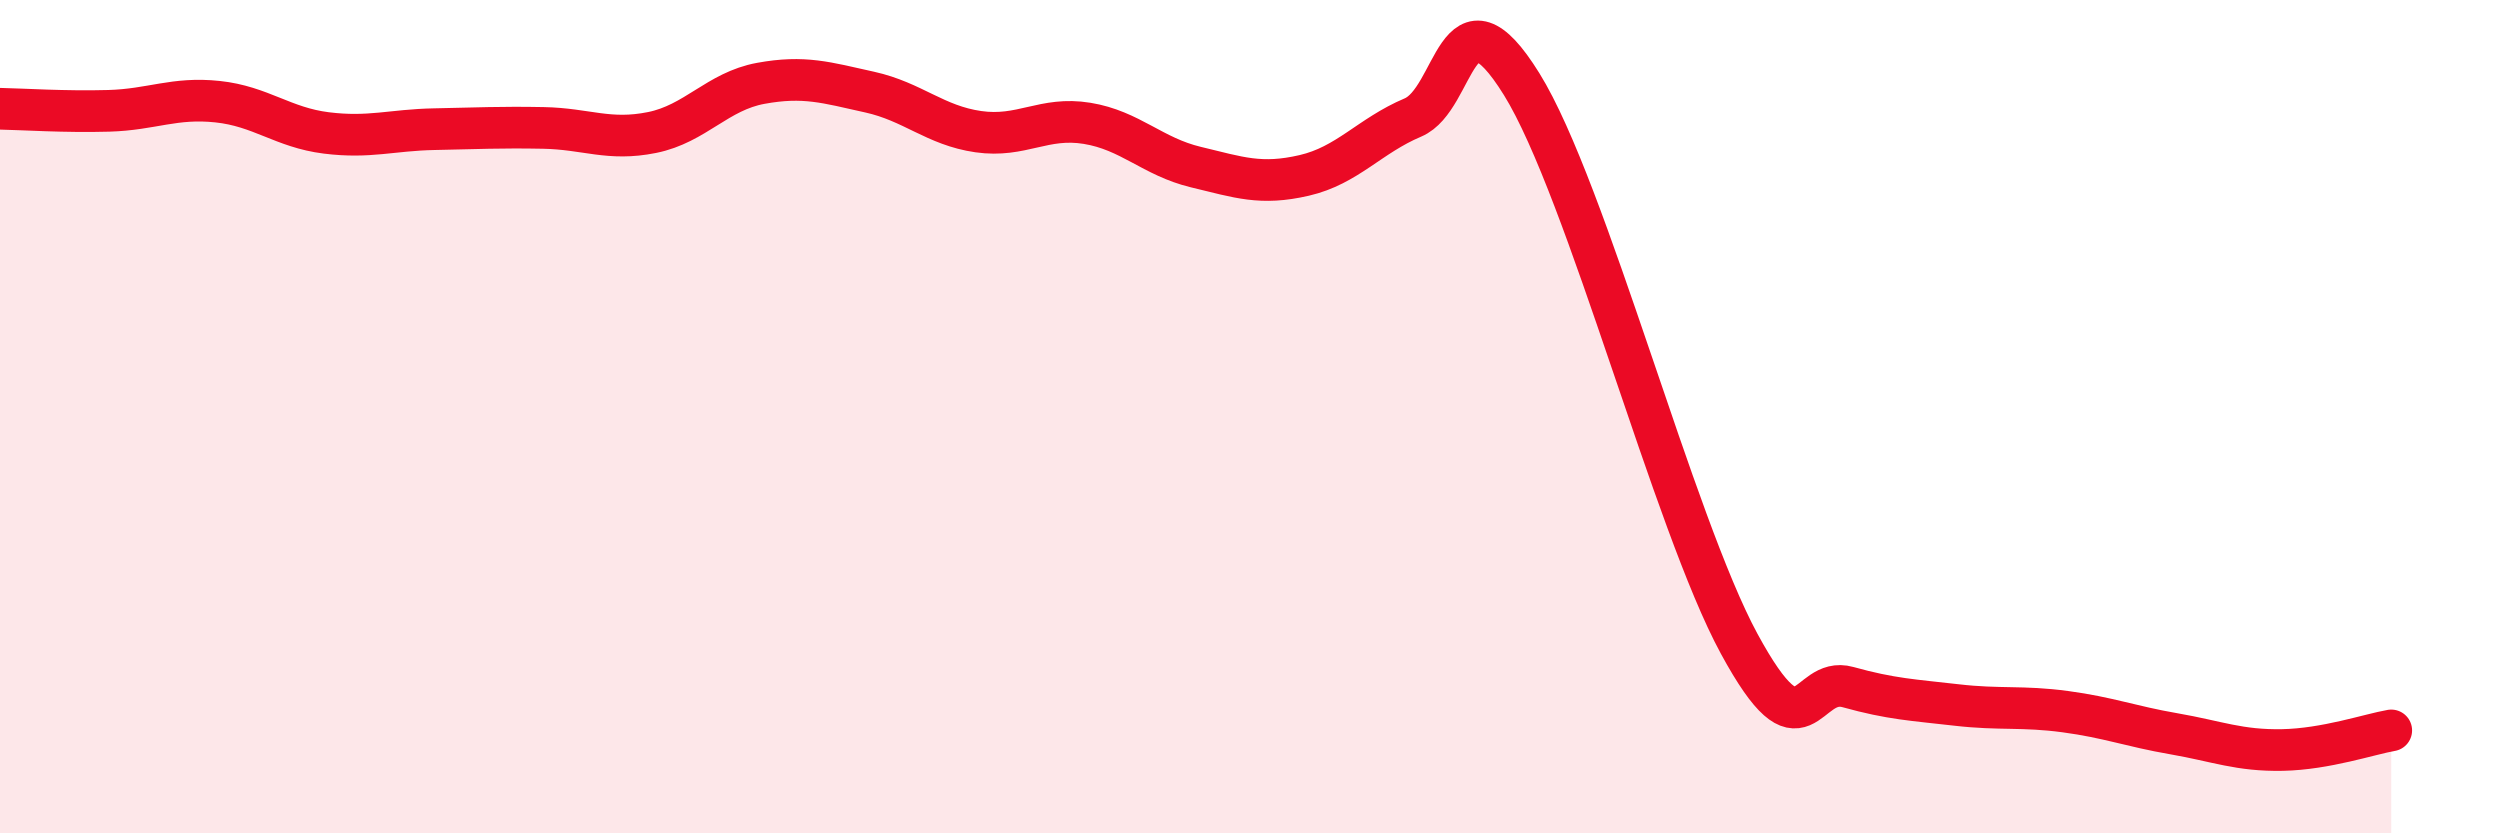
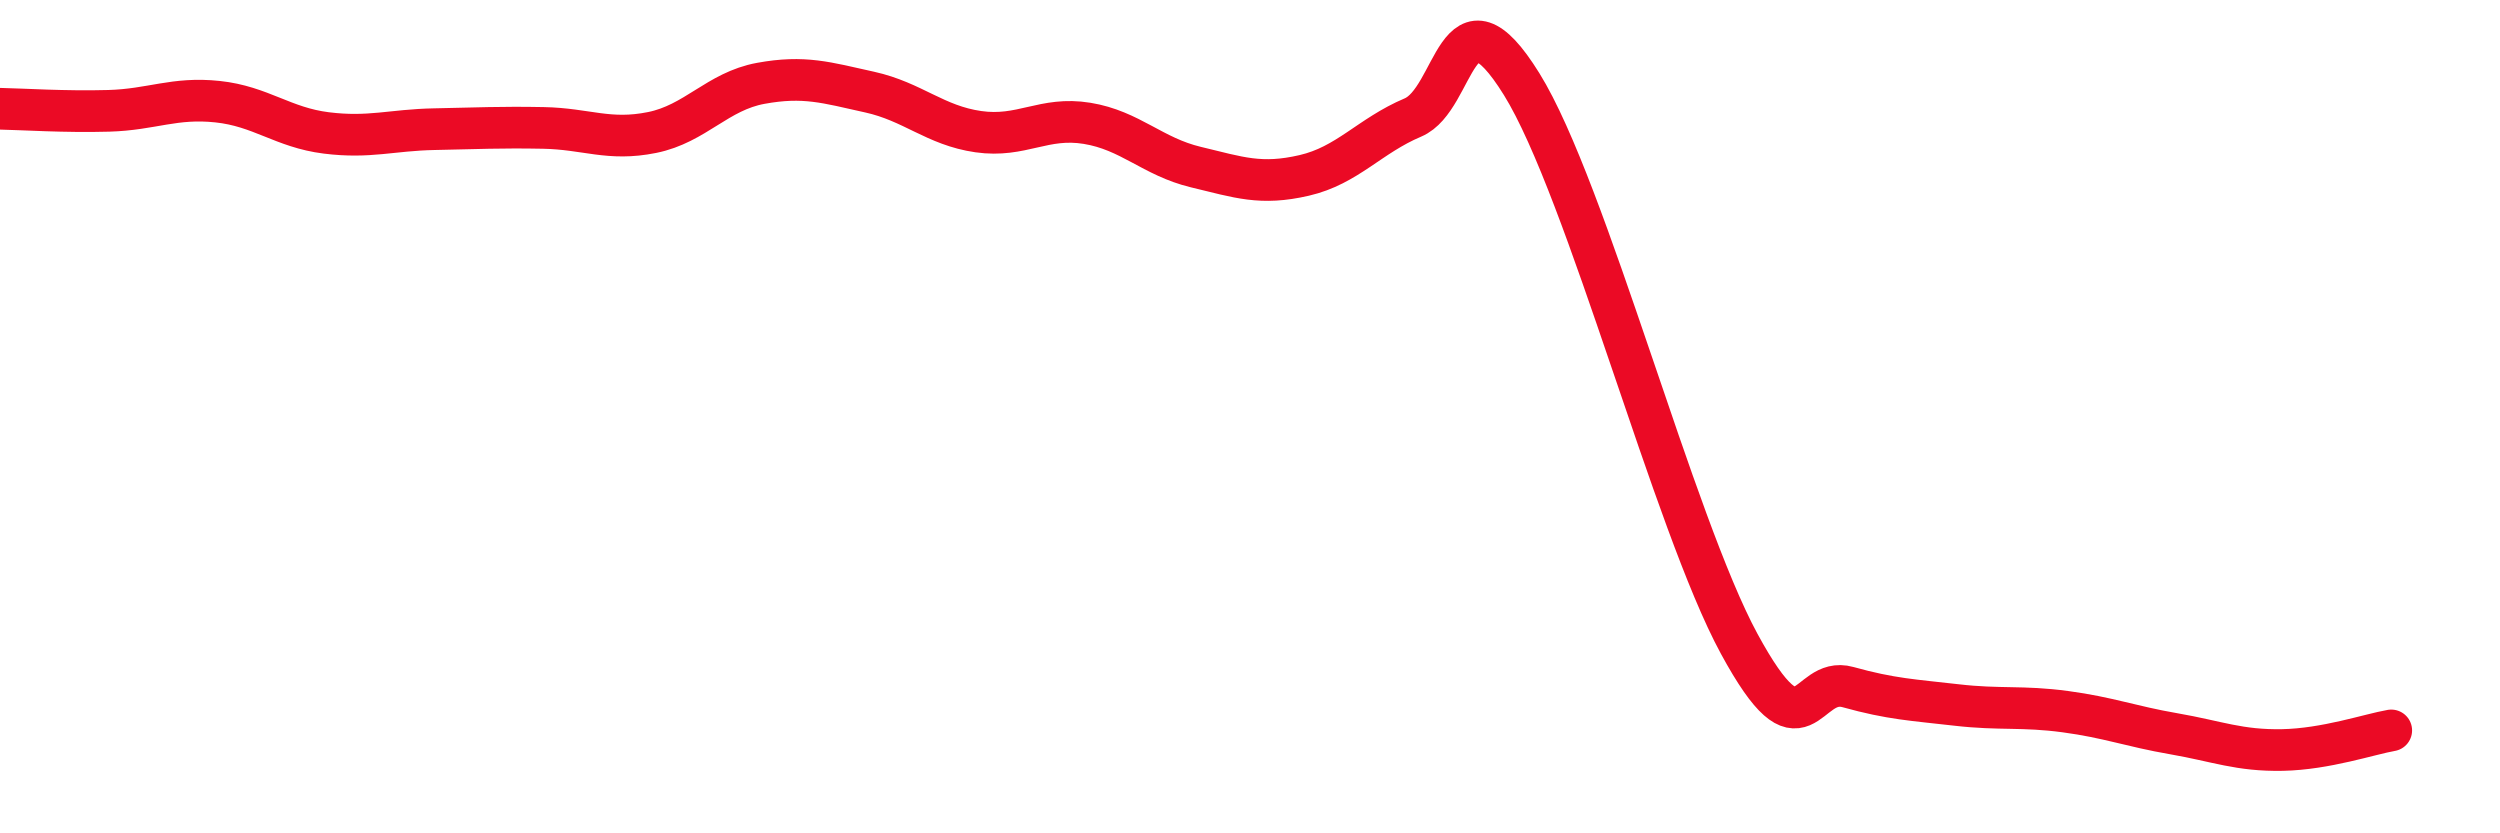
<svg xmlns="http://www.w3.org/2000/svg" width="60" height="20" viewBox="0 0 60 20">
-   <path d="M 0,2.61 C 0.52,2.62 1.57,2.69 2.61,2.66 C 3.65,2.63 4.18,2.33 5.22,2.44 C 6.26,2.55 6.79,3.06 7.83,3.19 C 8.87,3.32 9.39,3.12 10.43,3.1 C 11.47,3.08 12,3.05 13.04,3.07 C 14.08,3.09 14.61,3.39 15.65,3.18 C 16.69,2.97 17.22,2.19 18.26,2 C 19.3,1.81 19.83,1.98 20.87,2.21 C 21.91,2.44 22.44,3.01 23.48,3.16 C 24.52,3.31 25.05,2.79 26.09,2.96 C 27.13,3.13 27.66,3.76 28.7,4.01 C 29.74,4.26 30.26,4.45 31.3,4.21 C 32.34,3.97 32.87,3.26 33.91,2.82 C 34.95,2.38 34.95,-0.51 36.52,2.02 C 38.09,4.55 40.17,12.56 41.74,15.45 C 43.31,18.34 43.31,16.2 44.35,16.49 C 45.39,16.78 45.92,16.8 46.96,16.92 C 48,17.04 48.53,16.94 49.57,17.08 C 50.61,17.22 51.13,17.43 52.17,17.61 C 53.21,17.79 53.74,18.02 54.78,18 C 55.82,17.98 56.87,17.62 57.39,17.53L57.39 20L0 20Z" fill="#EB0A25" opacity="0.1" stroke-linecap="round" stroke-linejoin="round" />
  <path d="M 0,2.61 C 0.52,2.62 1.57,2.69 2.61,2.66 C 3.65,2.63 4.18,2.33 5.22,2.44 C 6.26,2.55 6.79,3.06 7.83,3.19 C 8.87,3.32 9.39,3.12 10.43,3.1 C 11.47,3.08 12,3.05 13.04,3.07 C 14.08,3.09 14.61,3.39 15.65,3.18 C 16.69,2.97 17.22,2.19 18.26,2 C 19.3,1.81 19.83,1.98 20.87,2.21 C 21.91,2.44 22.44,3.01 23.48,3.16 C 24.52,3.31 25.05,2.79 26.09,2.96 C 27.13,3.13 27.66,3.76 28.7,4.01 C 29.74,4.26 30.26,4.45 31.3,4.21 C 32.34,3.97 32.87,3.26 33.91,2.82 C 34.95,2.38 34.95,-0.51 36.52,2.02 C 38.09,4.55 40.17,12.56 41.74,15.45 C 43.31,18.34 43.31,16.2 44.35,16.49 C 45.39,16.78 45.92,16.8 46.96,16.92 C 48,17.04 48.53,16.94 49.57,17.08 C 50.61,17.22 51.13,17.43 52.17,17.61 C 53.21,17.79 53.74,18.02 54.78,18 C 55.82,17.98 56.87,17.62 57.39,17.53" stroke="#EB0A25" stroke-width="1" fill="none" stroke-linecap="round" stroke-linejoin="round" />
</svg>